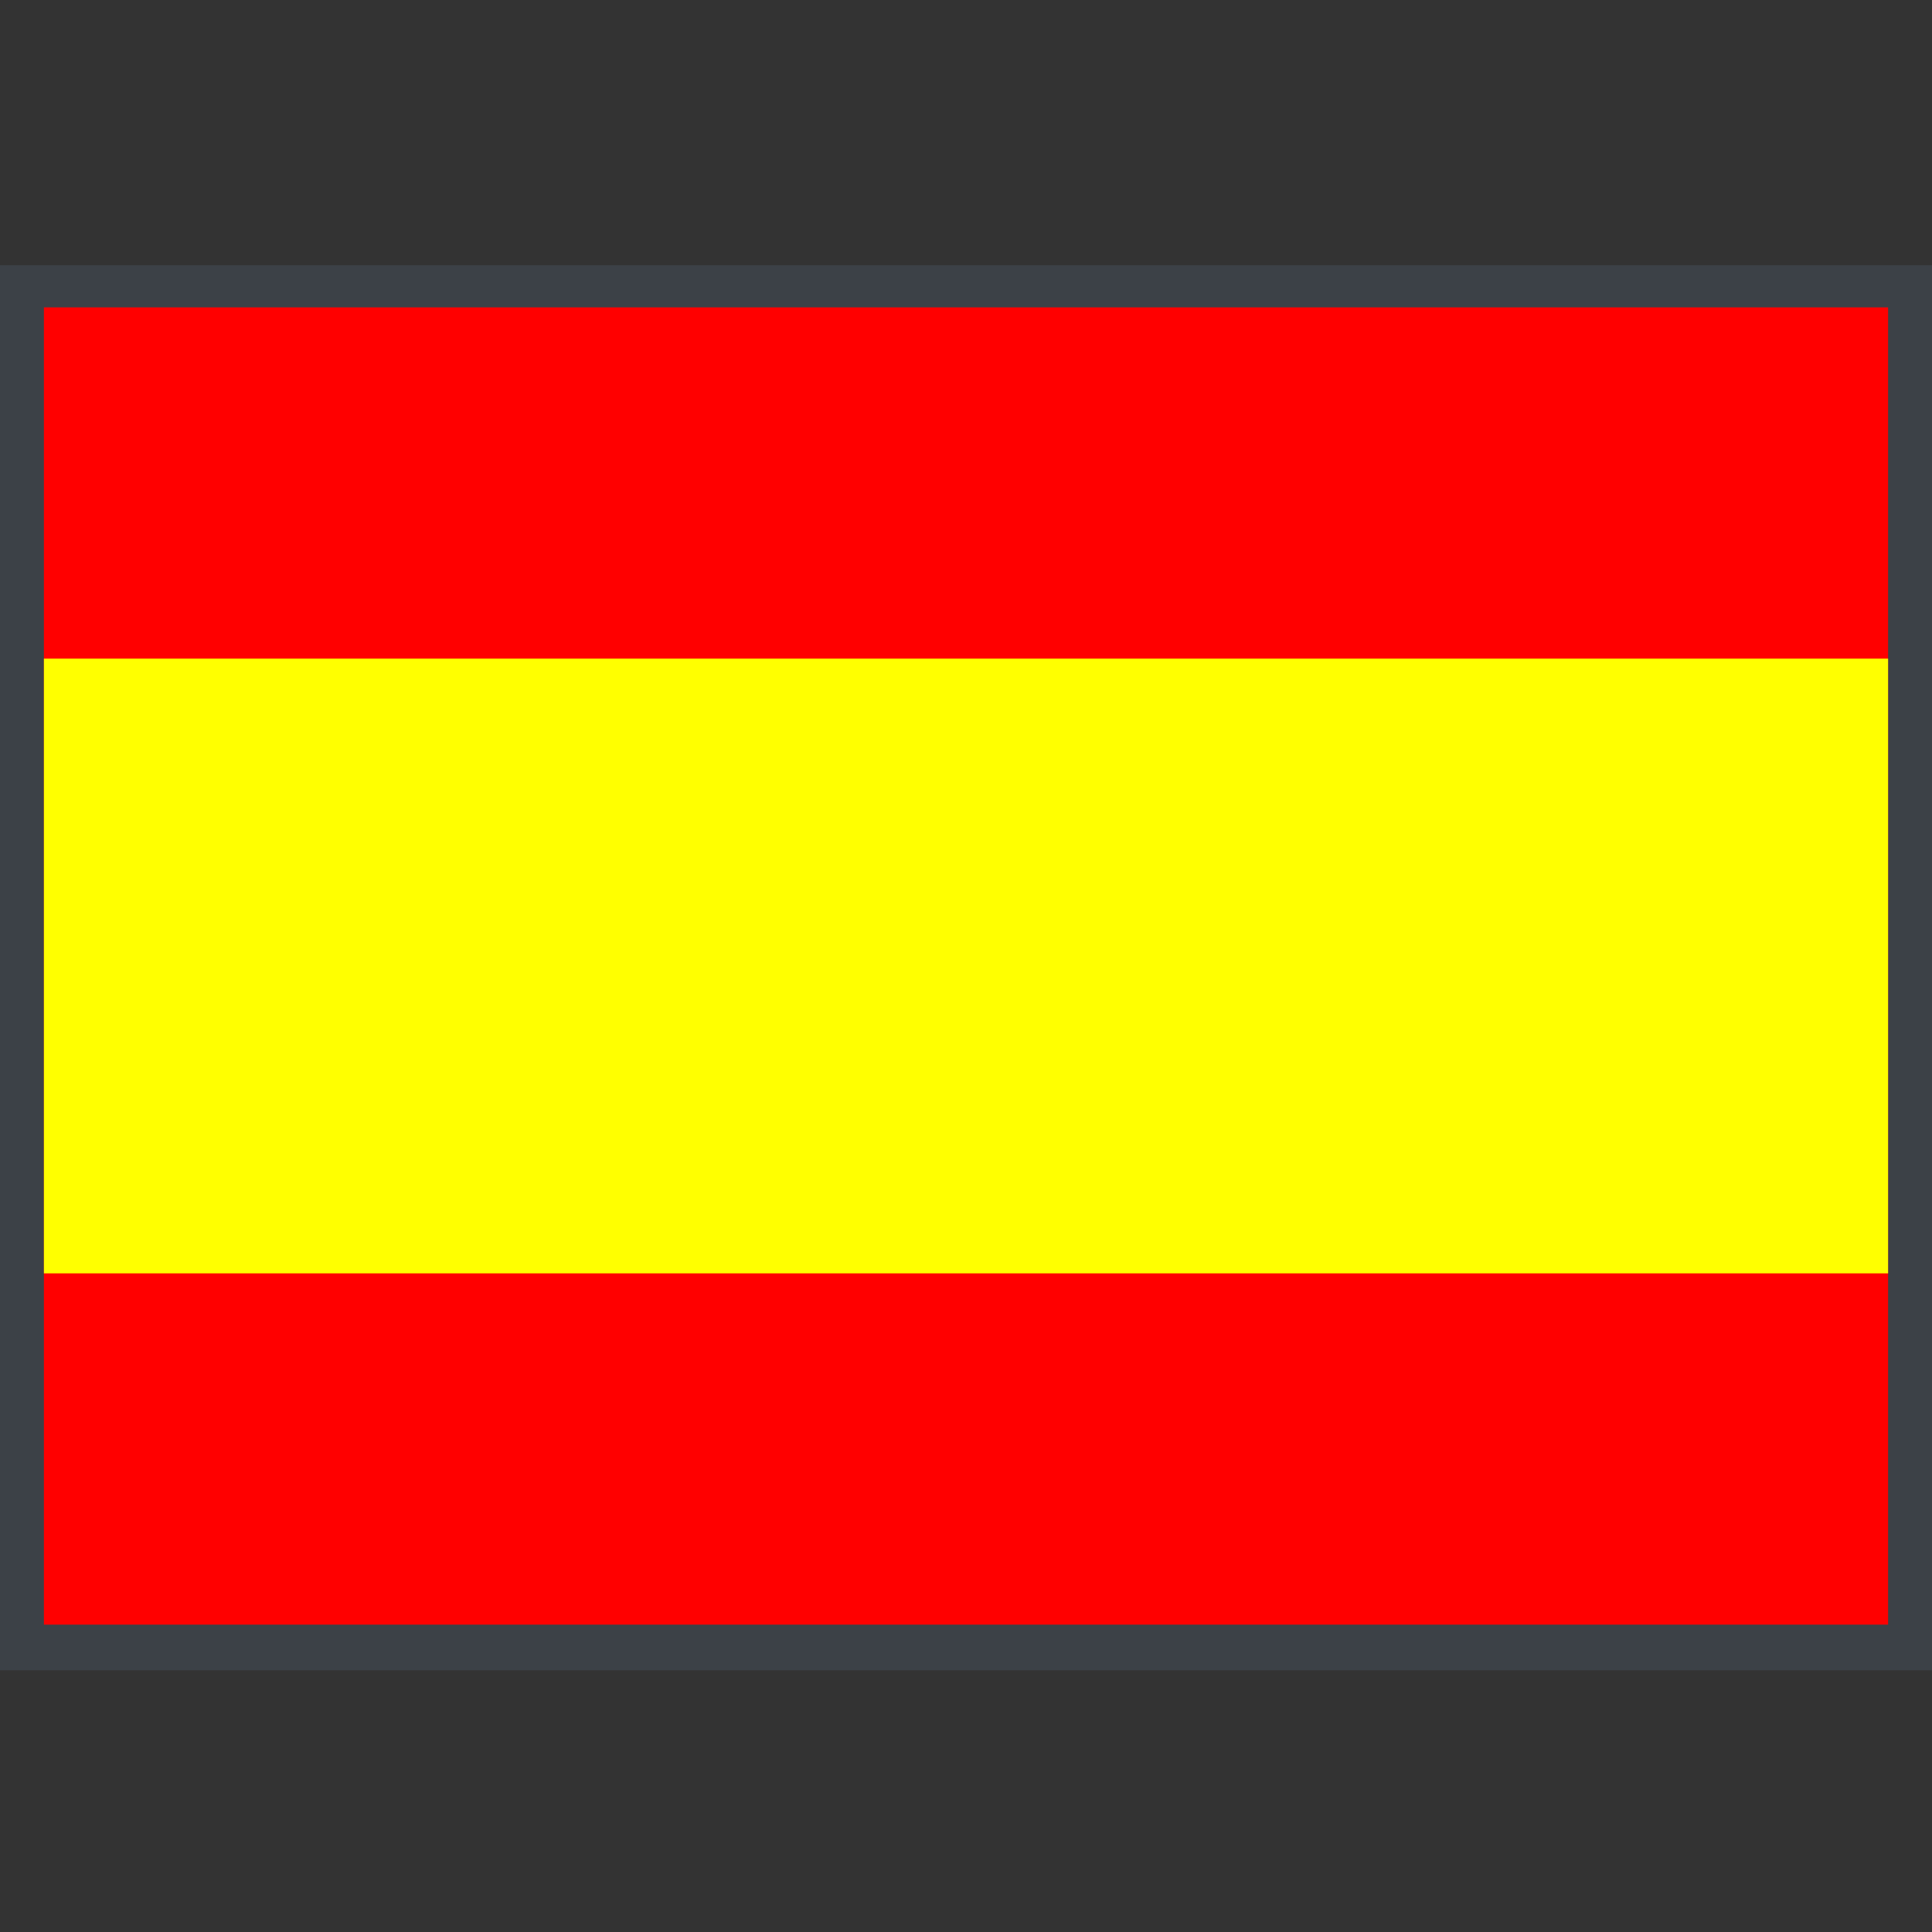
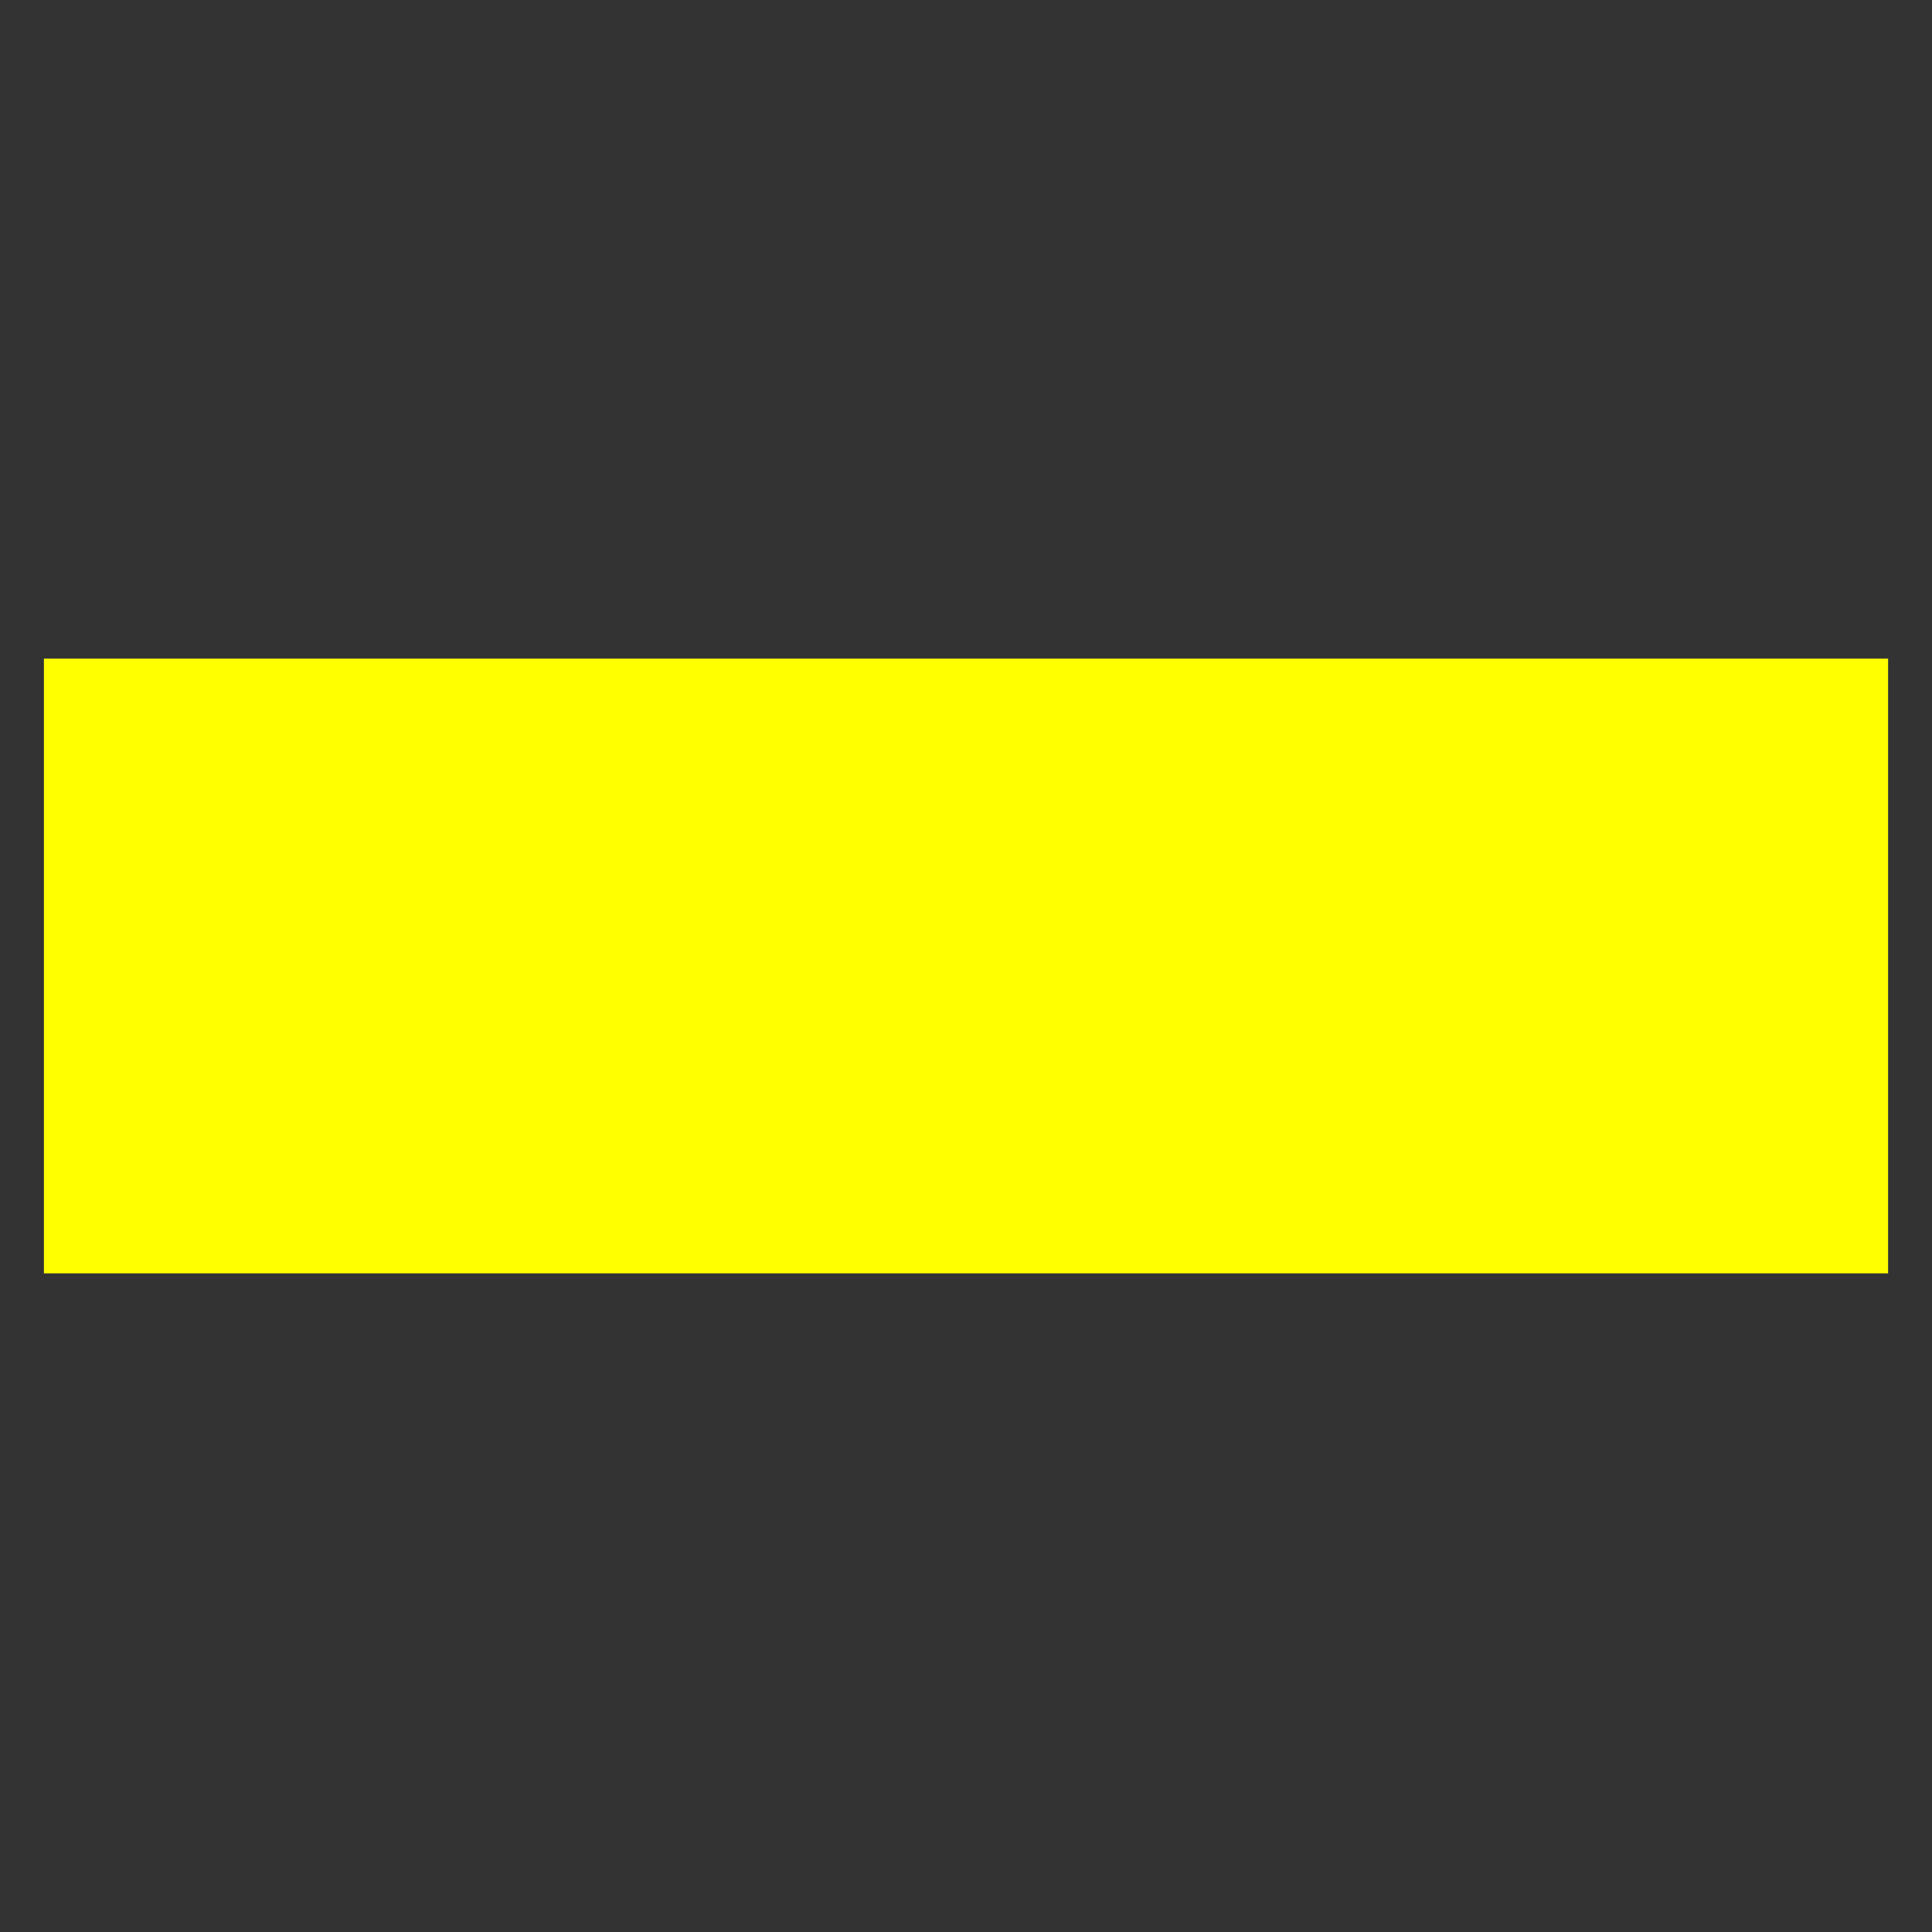
<svg xmlns="http://www.w3.org/2000/svg" id="Ebene_1" data-name="Ebene 1" viewBox="0 0 44 44">
  <rect x="0" y="0" width="44" height="44" fill="#333333" stroke="none" />
  <defs>
    <style>.cls-1{fill:#3c4147;}.cls-2{fill:red;}.cls-3{fill:#ff0;}</style>
  </defs>
-   <rect class="cls-1" y="6.04" width="44" height="32" />
-   <rect class="cls-2" x="1" y="7" width="42" height="30" />
  <rect class="cls-3" x="1" y="15" width="42" height="14" />
</svg>